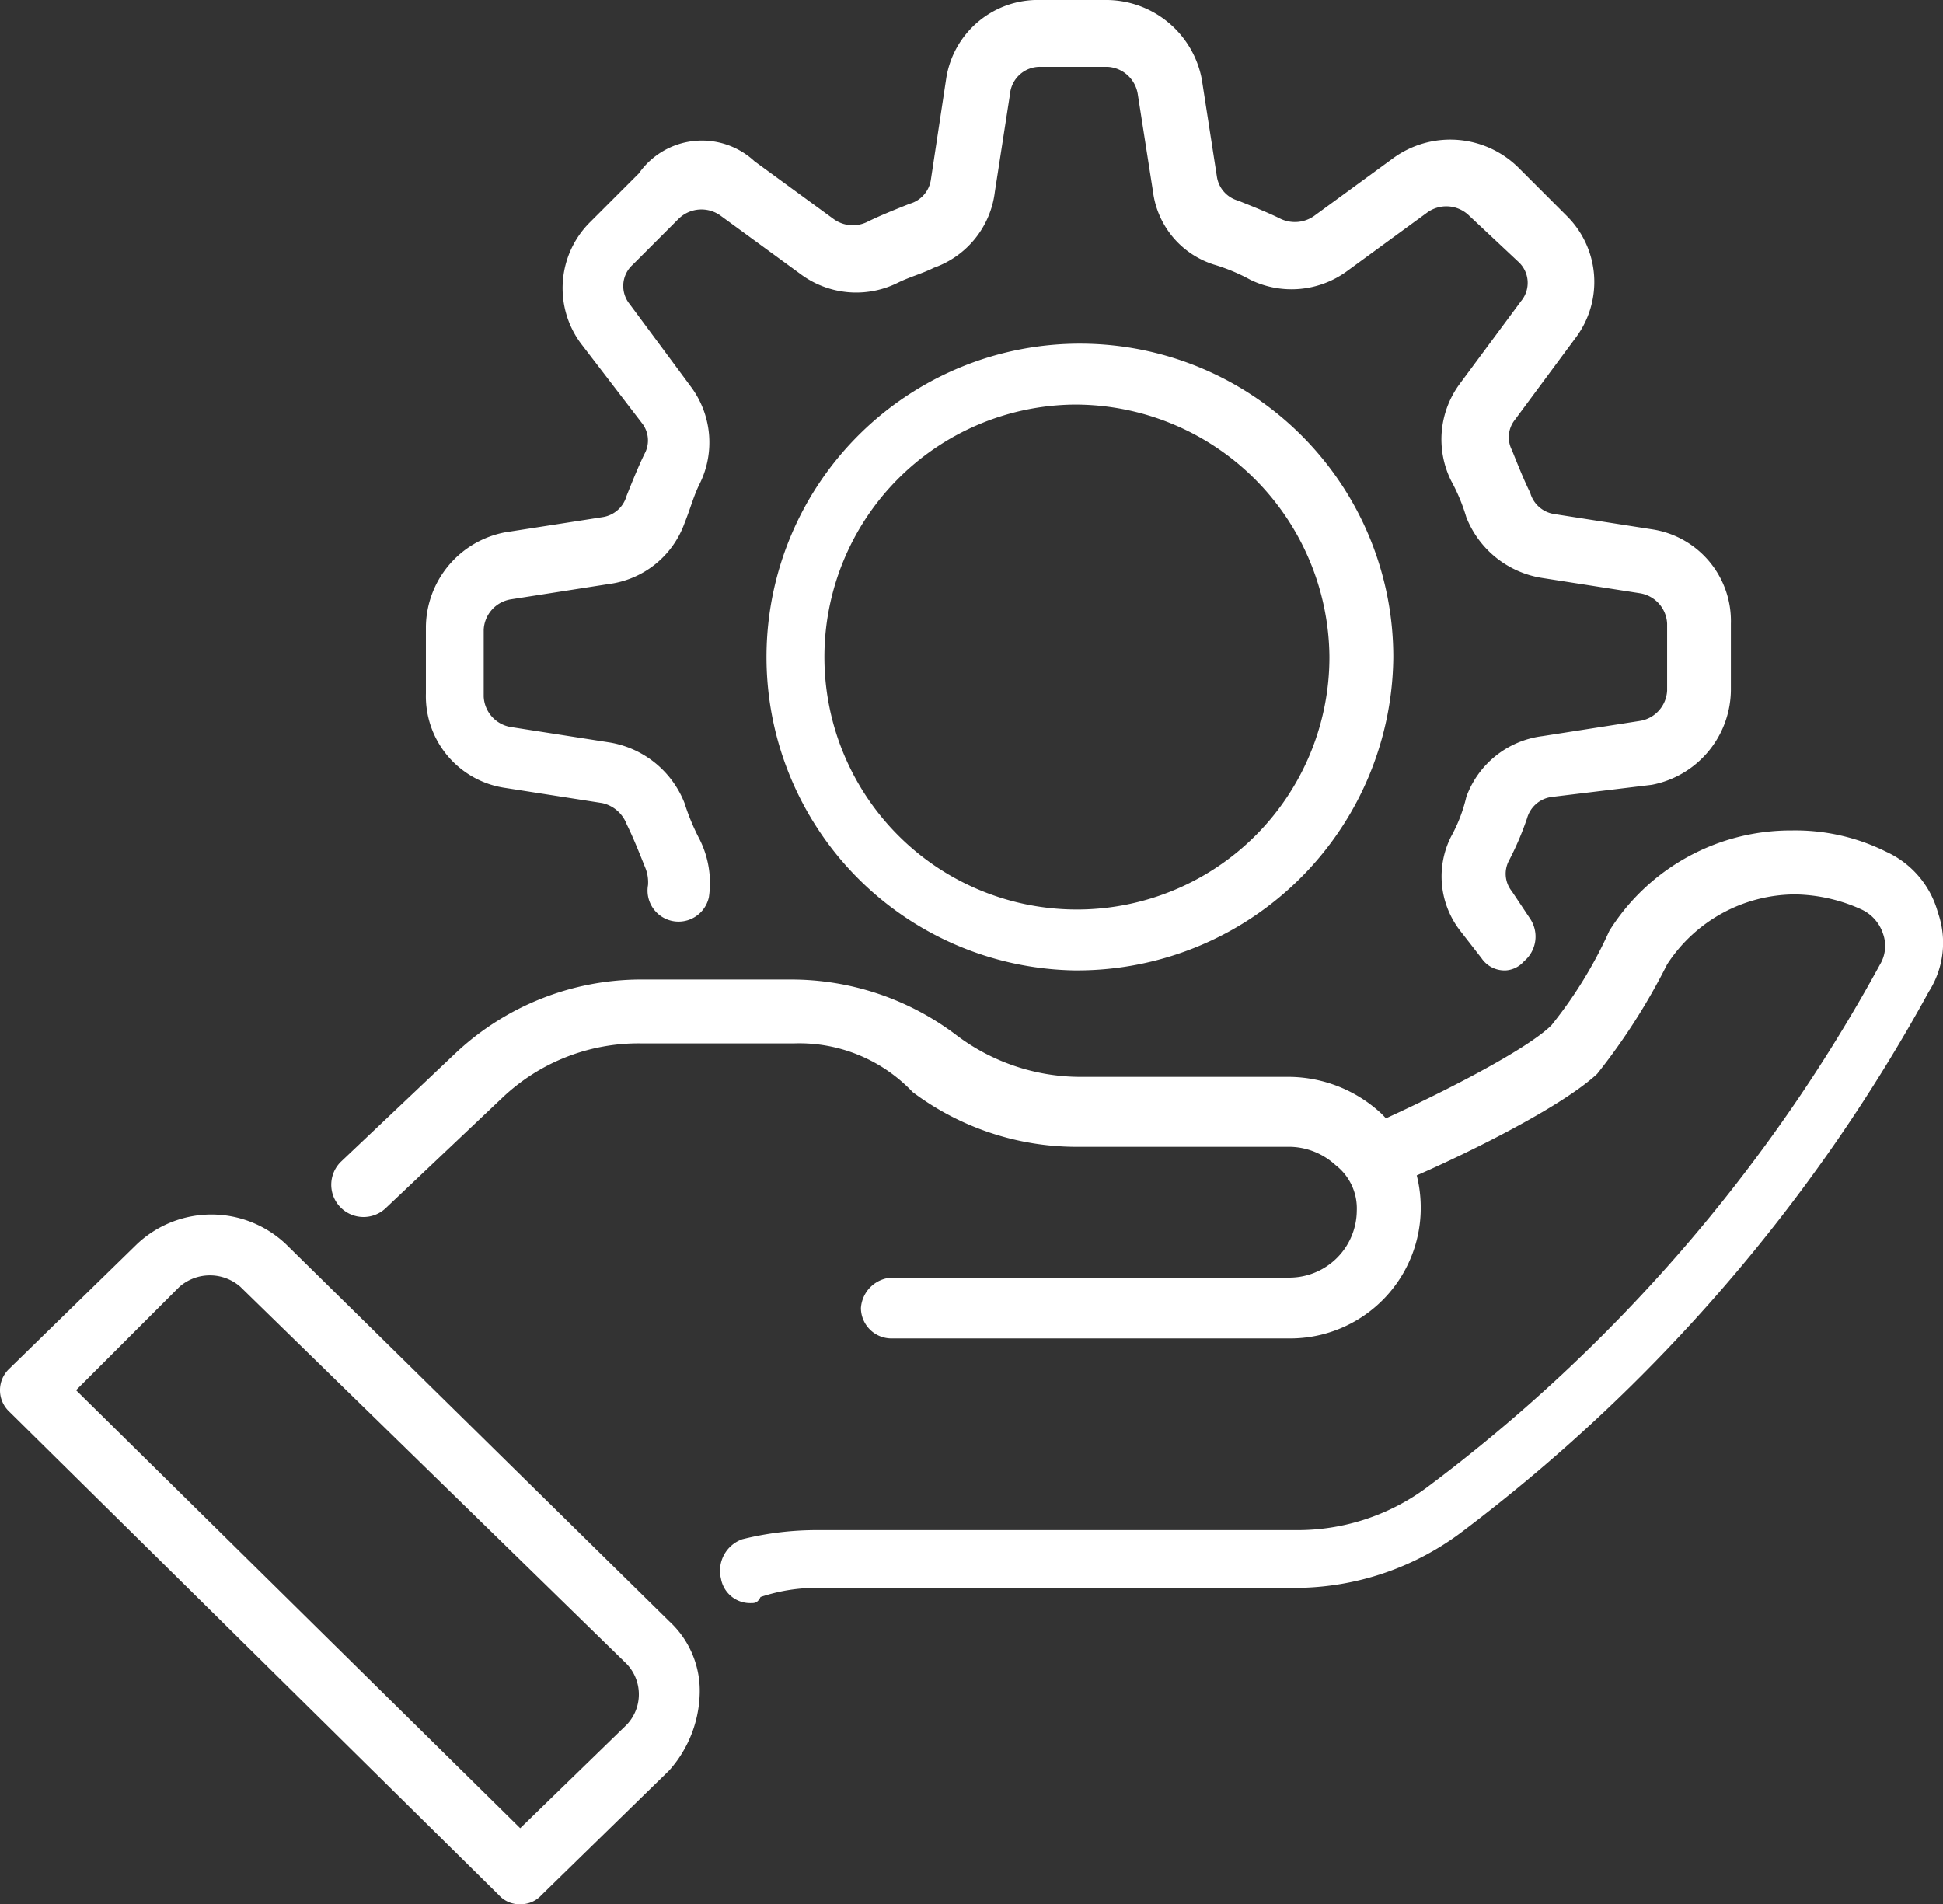
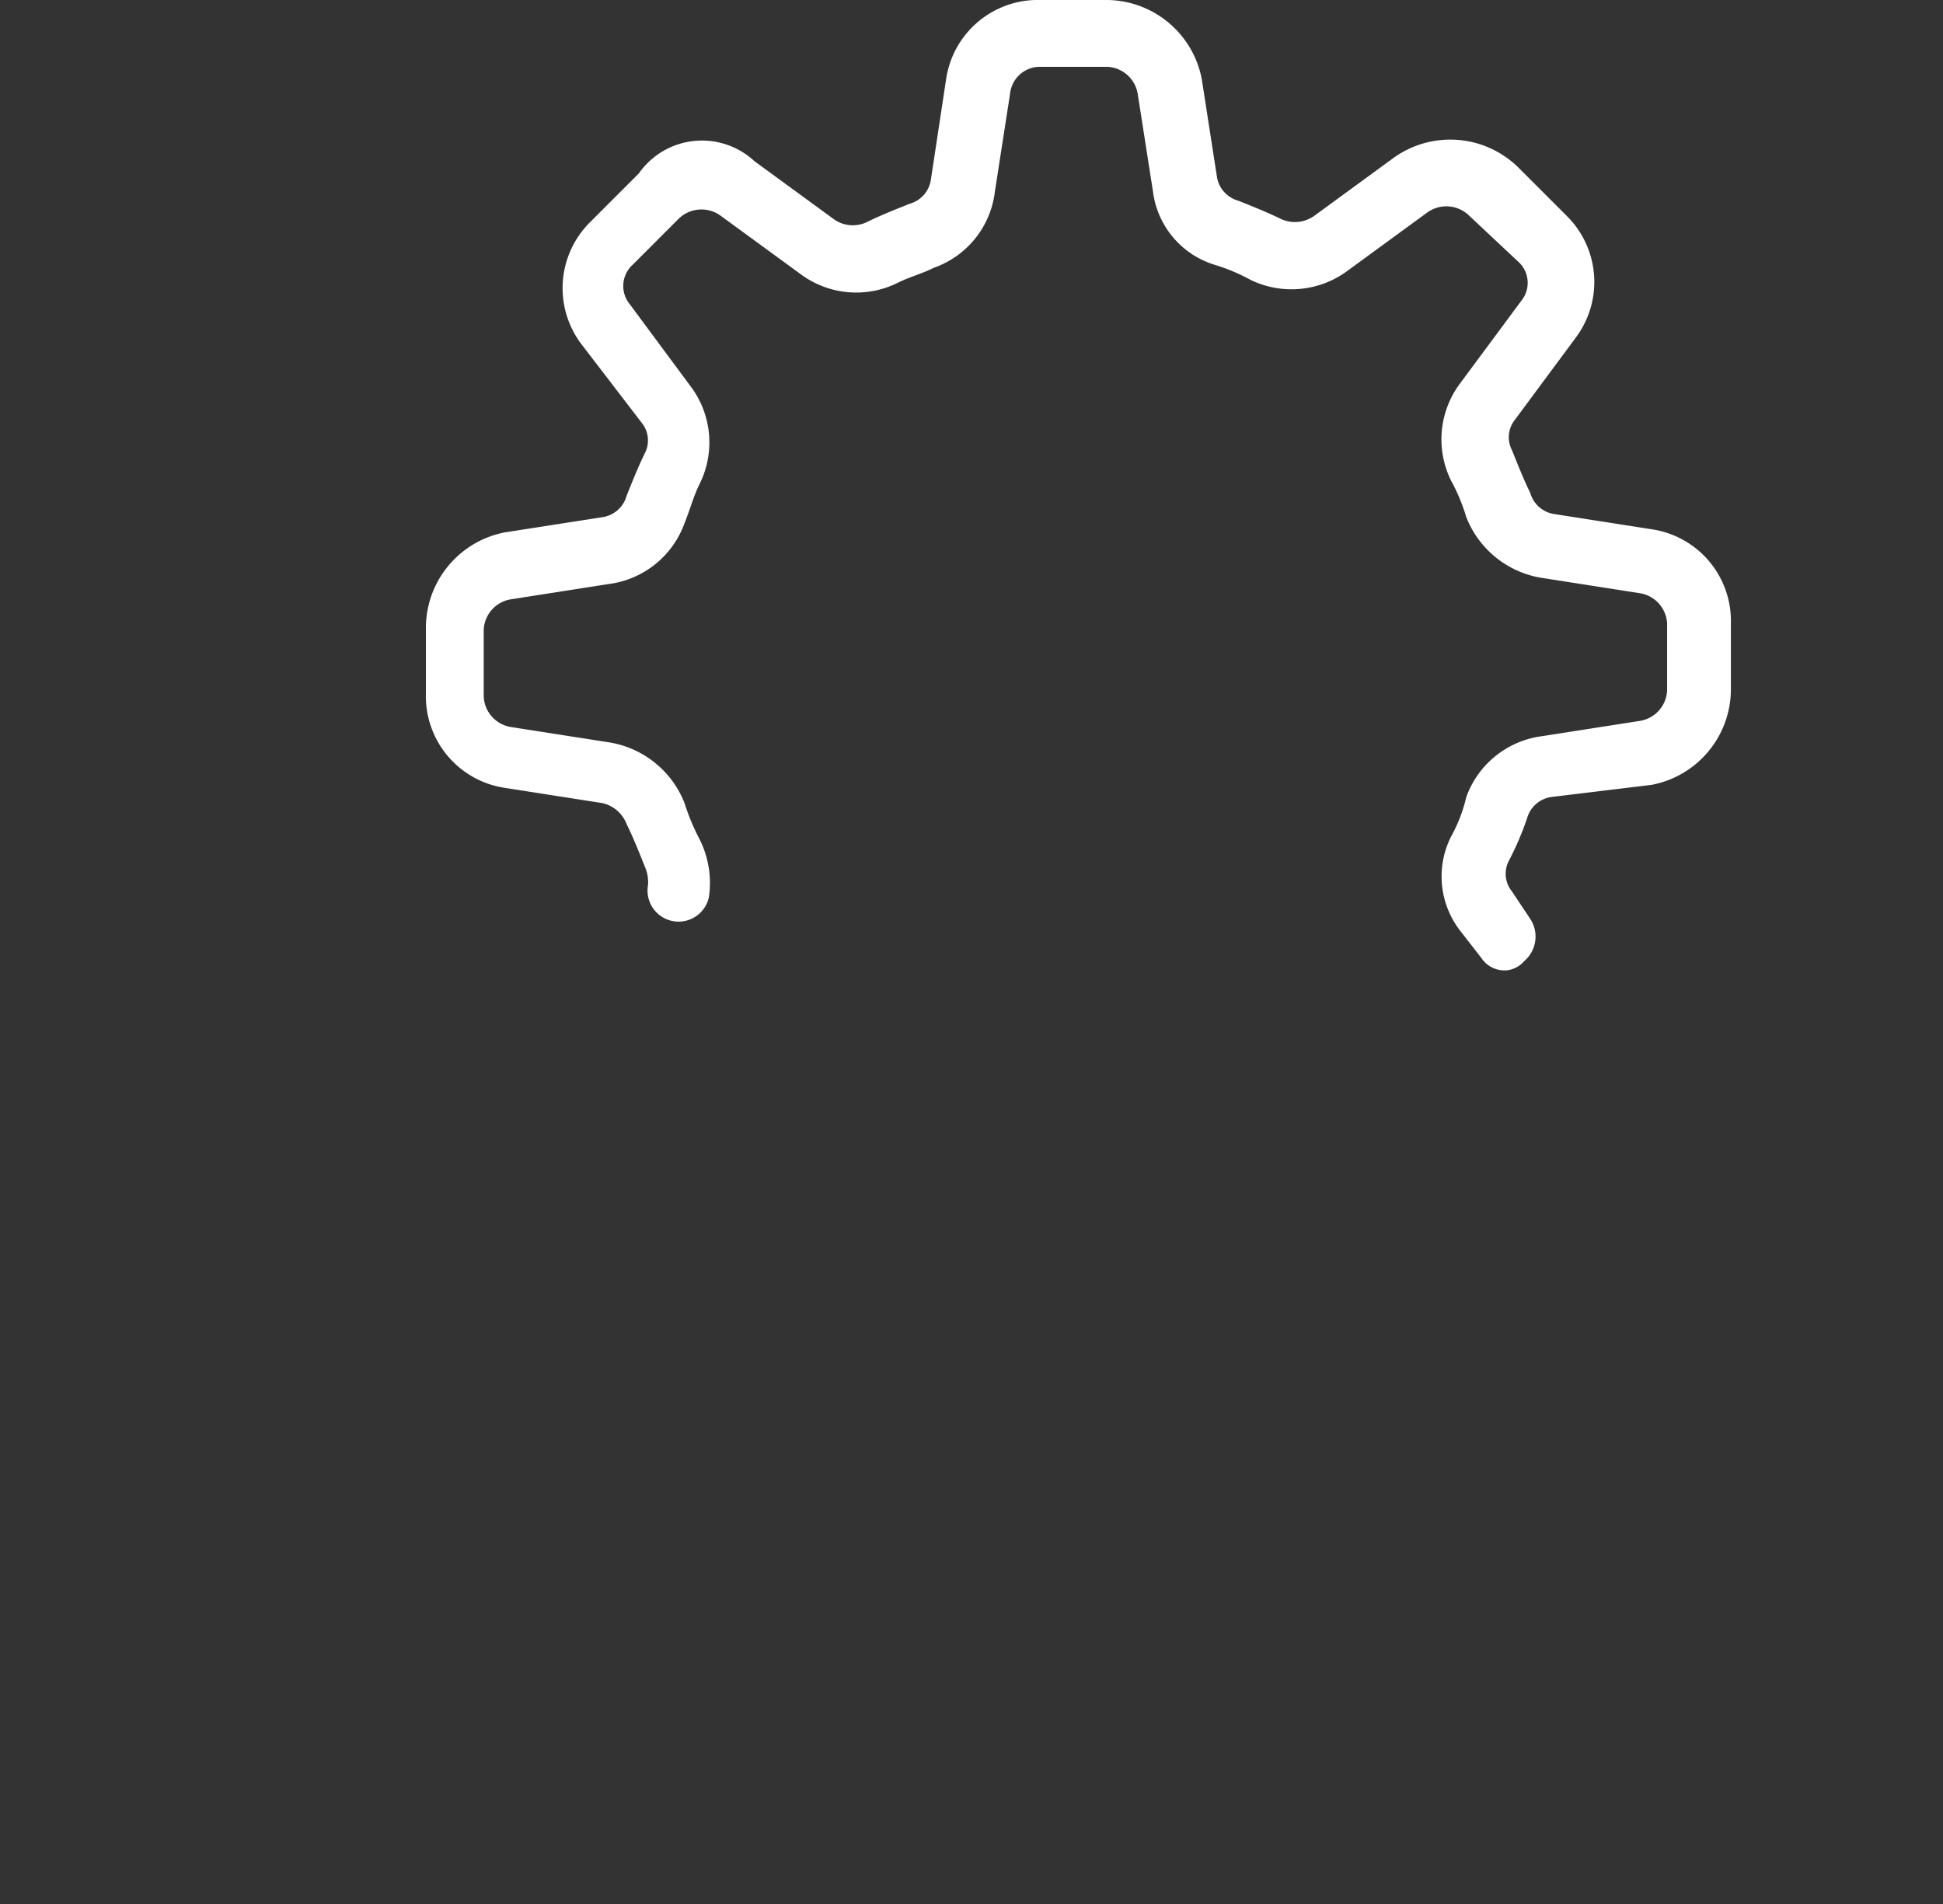
<svg xmlns="http://www.w3.org/2000/svg" width="82.642" height="81" viewBox="0 0 82.642 81">
  <rect x="0" y="0" width="82.642" height="81" fill="#333333" stroke="none" />
  <g id="service" transform="translate(0 -0.7)">
    <path id="Tracé_39247" data-name="Tracé 39247" d="M59.934,41.976a1.177,1.177,0,0,1-1.035-.518l-.906-1.165a3.767,3.767,0,0,1-.388-4.011,6.5,6.5,0,0,0,.647-1.682,3.967,3.967,0,0,1,3.235-2.588l4.141-.647a1.376,1.376,0,0,0,1.165-1.294V27.226a1.376,1.376,0,0,0-1.165-1.294l-4.141-.647A4.154,4.154,0,0,1,58.252,22.7a7.915,7.915,0,0,0-.647-1.553A3.965,3.965,0,0,1,57.994,17l2.588-3.494a1.21,1.21,0,0,0-.129-1.682l-2.07-1.941a1.386,1.386,0,0,0-1.812-.129l-3.364,2.458a3.992,3.992,0,0,1-4.141.388,7.915,7.915,0,0,0-1.553-.647,3.754,3.754,0,0,1-2.588-3.105l-.647-4.141a1.376,1.376,0,0,0-1.294-1.165H40.137a1.277,1.277,0,0,0-1.294,1.165L38.2,8.852a3.924,3.924,0,0,1-2.588,3.235c-.518.259-1.035.388-1.553.647a3.965,3.965,0,0,1-4.141-.388L26.551,9.887a1.386,1.386,0,0,0-1.811.129L22.8,11.957a1.219,1.219,0,0,0-.129,1.682l2.588,3.494a3.965,3.965,0,0,1,.388,4.141c-.259.518-.388,1.035-.647,1.682a3.967,3.967,0,0,1-3.235,2.588l-4.141.647a1.376,1.376,0,0,0-1.165,1.294v2.847a1.376,1.376,0,0,0,1.165,1.294l4.141.647A4.154,4.154,0,0,1,25,34.86a9.388,9.388,0,0,0,.647,1.553,4.133,4.133,0,0,1,.388,2.458,1.32,1.32,0,0,1-2.588-.518,1.641,1.641,0,0,0-.129-.776c-.259-.647-.518-1.294-.776-1.812A1.449,1.449,0,0,0,21.5,34.86l-4.141-.647A3.942,3.942,0,0,1,14,30.2V27.355a4.142,4.142,0,0,1,3.364-4.011L21.5,22.7a1.254,1.254,0,0,0,1.035-.906c.259-.647.518-1.294.776-1.812a1.19,1.19,0,0,0-.129-1.294L20.6,15.321a3.952,3.952,0,0,1,.388-5.176l2.07-2.07a3.278,3.278,0,0,1,4.917-.518l3.364,2.458a1.388,1.388,0,0,0,1.423.129c.518-.259,1.165-.518,1.812-.776a1.254,1.254,0,0,0,.906-1.035l.647-4.27A3.942,3.942,0,0,1,40.137.7h2.847A4.142,4.142,0,0,1,47,4.064L47.642,8.2a1.254,1.254,0,0,0,.906,1.035c.647.259,1.294.518,1.812.776a1.417,1.417,0,0,0,1.423-.129l3.364-2.458a4.126,4.126,0,0,1,5.305.388l2.07,2.07a3.952,3.952,0,0,1,.388,5.176l-2.588,3.494a1.19,1.19,0,0,0-.129,1.294c.259.647.518,1.294.776,1.812A1.254,1.254,0,0,0,62,22.567l4.141.647a3.942,3.942,0,0,1,3.364,4.011v2.847a4.142,4.142,0,0,1-3.364,4.011l-4.27.518a1.254,1.254,0,0,0-1.035.906,12.617,12.617,0,0,1-.776,1.811,1.19,1.19,0,0,0,.129,1.294l.776,1.165a1.369,1.369,0,0,1-.259,1.812,1.118,1.118,0,0,1-.776.388Z" transform="translate(4.115)" fill="#fff" />
-     <path id="Tracé_39248" data-name="Tracé 39248" d="M38.725,38.655A13.33,13.33,0,1,1,52.311,25.327,13.448,13.448,0,0,1,38.725,38.655Zm0-24.067a10.74,10.74,0,1,0,10.869,10.74,10.824,10.824,0,0,0-10.869-10.74ZM25.009,65.569a1.26,1.26,0,0,1-1.294-1.035,1.422,1.422,0,0,1,.906-1.682,13.036,13.036,0,0,1,3.235-.388H48.171a9.239,9.239,0,0,0,5.564-1.812A69.054,69.054,0,0,0,73.014,38.4a1.531,1.531,0,0,0,.129-1.294,1.731,1.731,0,0,0-.906-1.035,7.052,7.052,0,0,0-2.847-.647A6.525,6.525,0,0,0,63.957,38.4a26.827,26.827,0,0,1-2.976,4.658c-1.812,1.682-7.117,4.141-8.8,4.788a1.36,1.36,0,1,1-1.165-2.458c3.235-1.423,6.987-3.364,8.022-4.4A18.483,18.483,0,0,0,61.5,36.973a9.108,9.108,0,0,1,7.764-4.27,8.669,8.669,0,0,1,4.011.906,4,4,0,0,1,2.2,2.588,3.86,3.86,0,0,1-.388,3.364A72.209,72.209,0,0,1,55.158,62.593a11.832,11.832,0,0,1-7.246,2.329H27.856a7.533,7.533,0,0,0-2.458.388c-.129.259-.259.259-.388.259Z" transform="translate(6.951 3.321)" fill="#fff" />
-     <path id="Tracé_39249" data-name="Tracé 39249" d="M54.863,48.168H37.912a1.3,1.3,0,0,1-1.294-1.294,1.391,1.391,0,0,1,1.294-1.294h16.95a2.872,2.872,0,0,0,2.847-2.847,2.328,2.328,0,0,0-.906-1.941,2.938,2.938,0,0,0-2.07-.776H45.805a11.629,11.629,0,0,1-6.987-2.329,6.64,6.64,0,0,0-5.046-2.07H27.3a8.412,8.412,0,0,0-5.952,2.329L16.433,42.6a1.372,1.372,0,0,1-1.941-1.941l4.917-4.658A11.541,11.541,0,0,1,27.173,32.9h6.47a11.629,11.629,0,0,1,6.987,2.329,8.764,8.764,0,0,0,5.305,1.812h8.928a5.829,5.829,0,0,1,3.882,1.553,5.61,5.61,0,0,1,1.682,3.882A5.553,5.553,0,0,1,54.863,48.168ZM22.126,72.235a1.175,1.175,0,0,1-.906-.388L.388,51.274a1.251,1.251,0,0,1,0-1.812l5.435-5.305a4.614,4.614,0,0,1,6.34,0L28.466,60.2a4.013,4.013,0,0,1,1.294,3.105,5.105,5.105,0,0,1-1.294,3.235l-5.435,5.305a1.175,1.175,0,0,1-.906.388ZM3.235,50.368,22.126,69l4.529-4.4a1.876,1.876,0,0,0,0-2.588L10.222,45.969a1.968,1.968,0,0,0-2.588,0Z" transform="translate(0 9.465)" fill="#fff" />
  </g>
</svg>